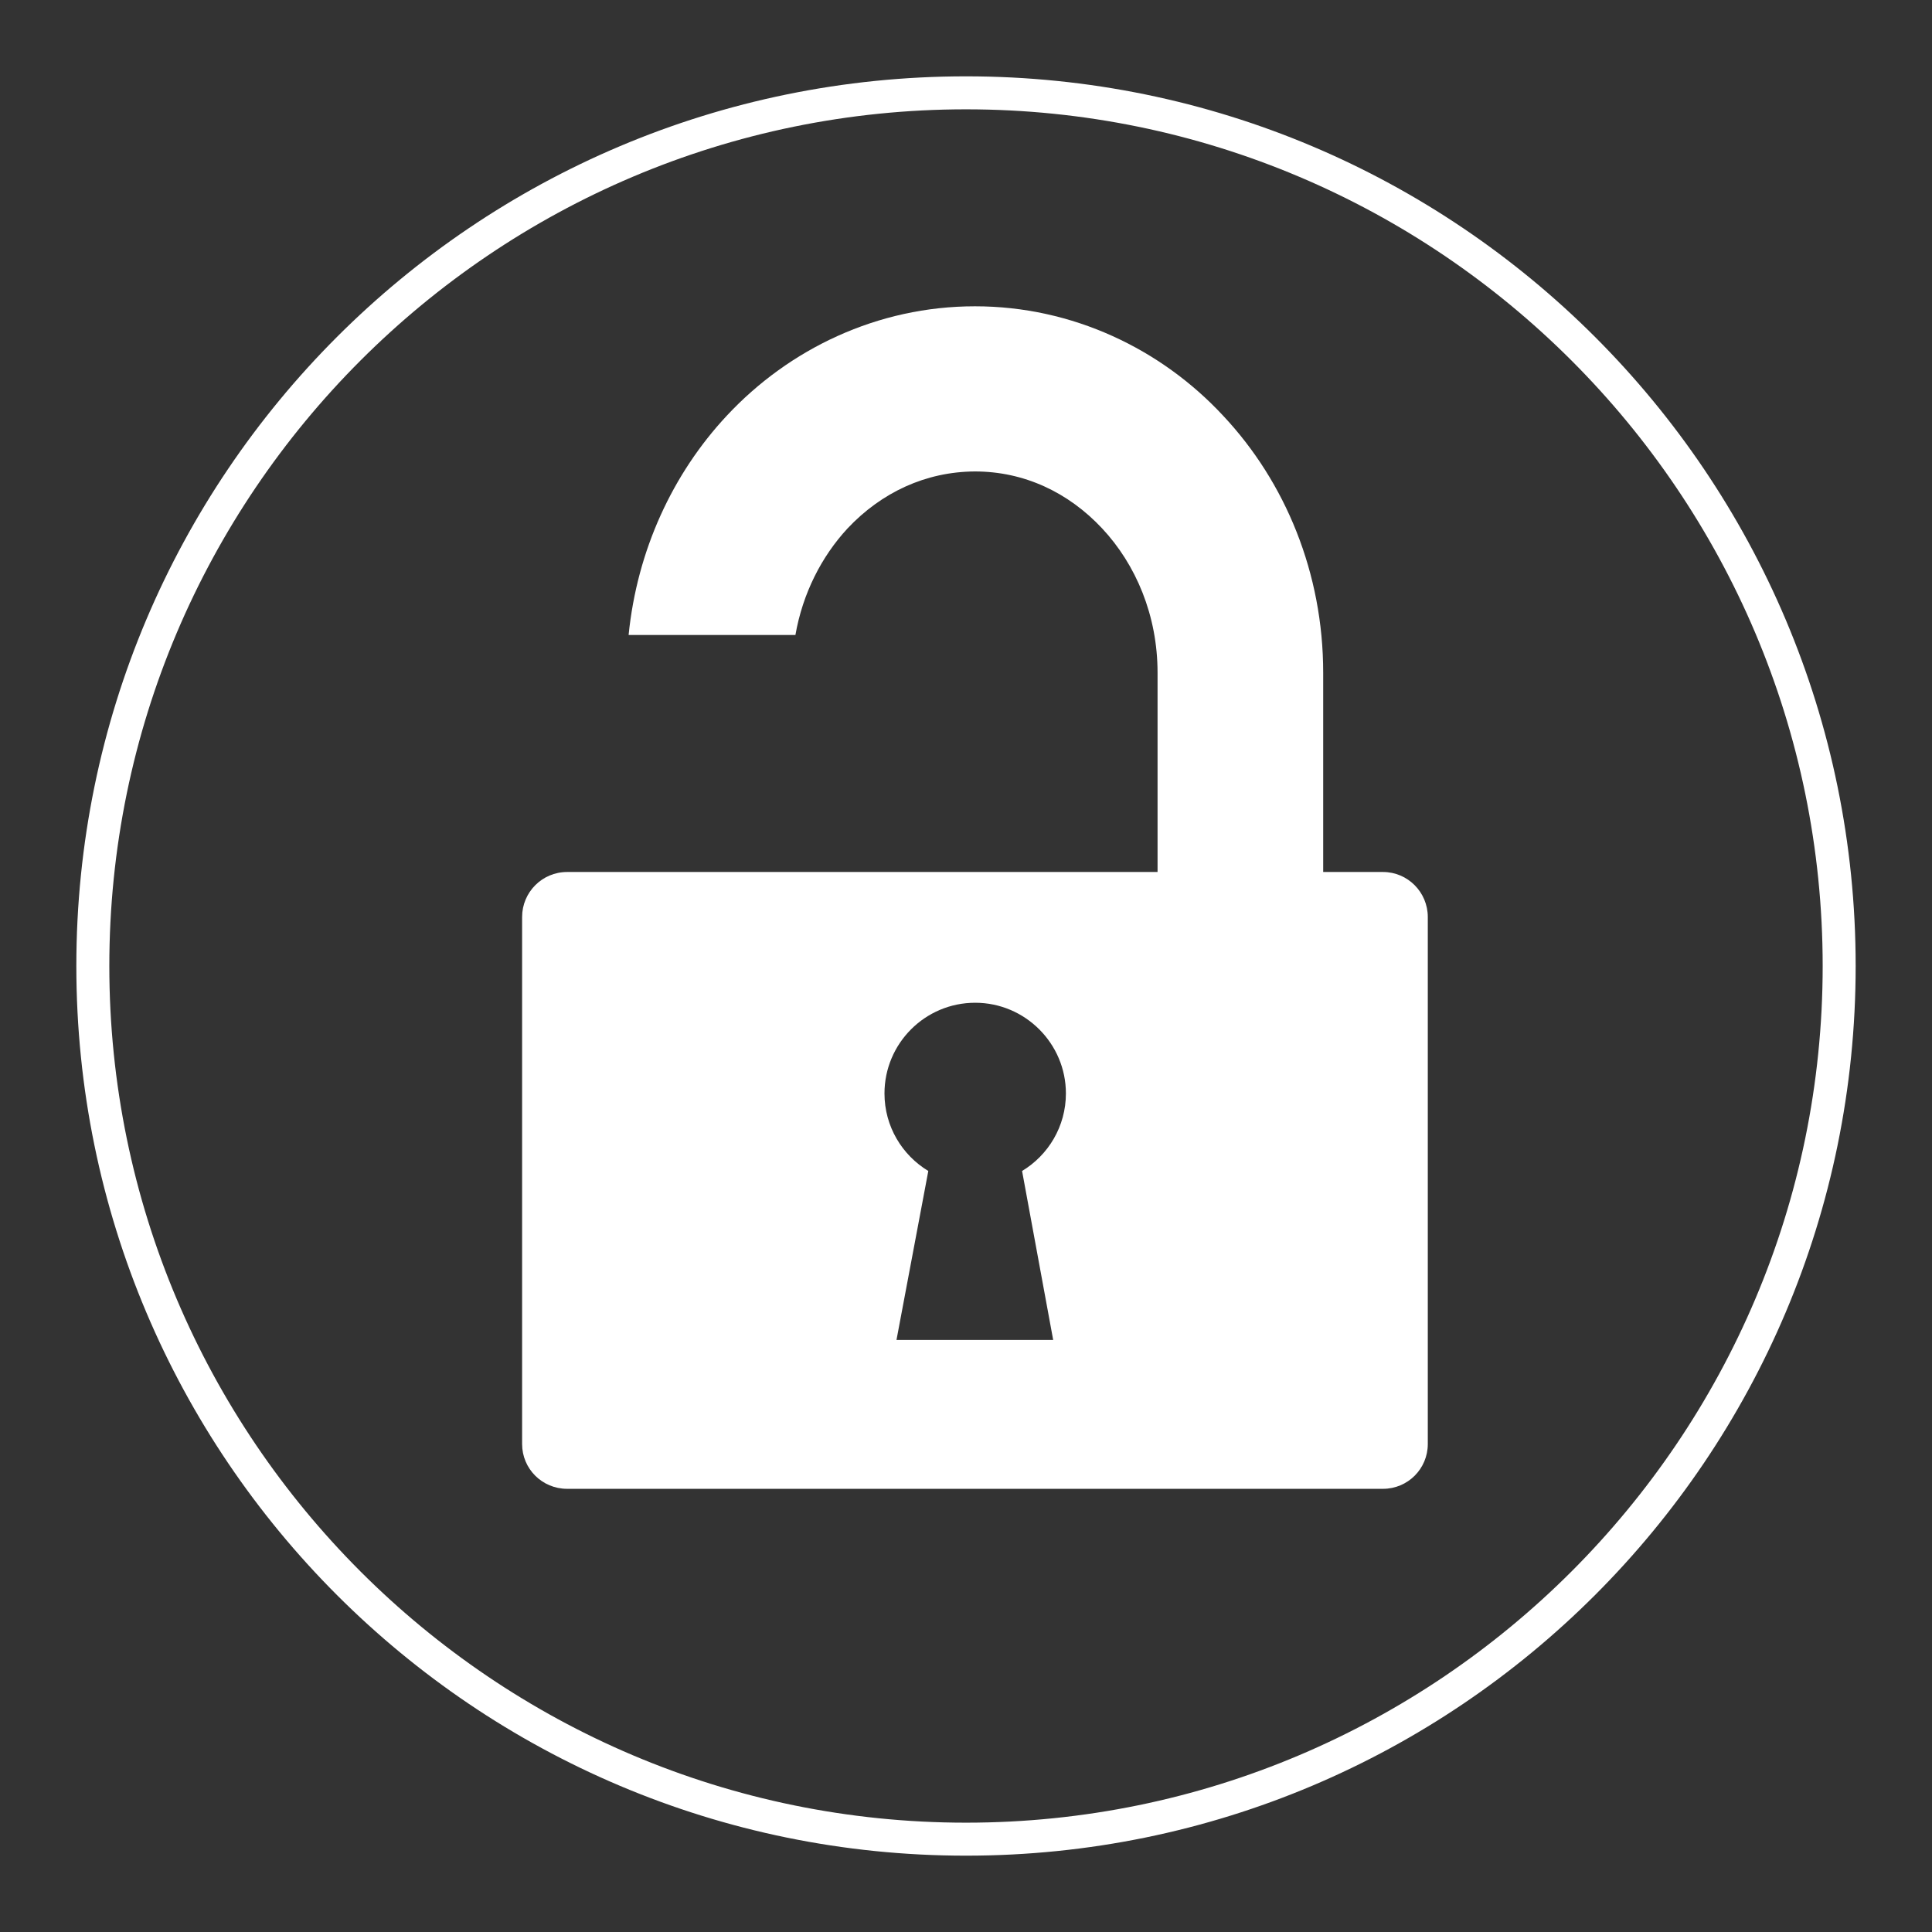
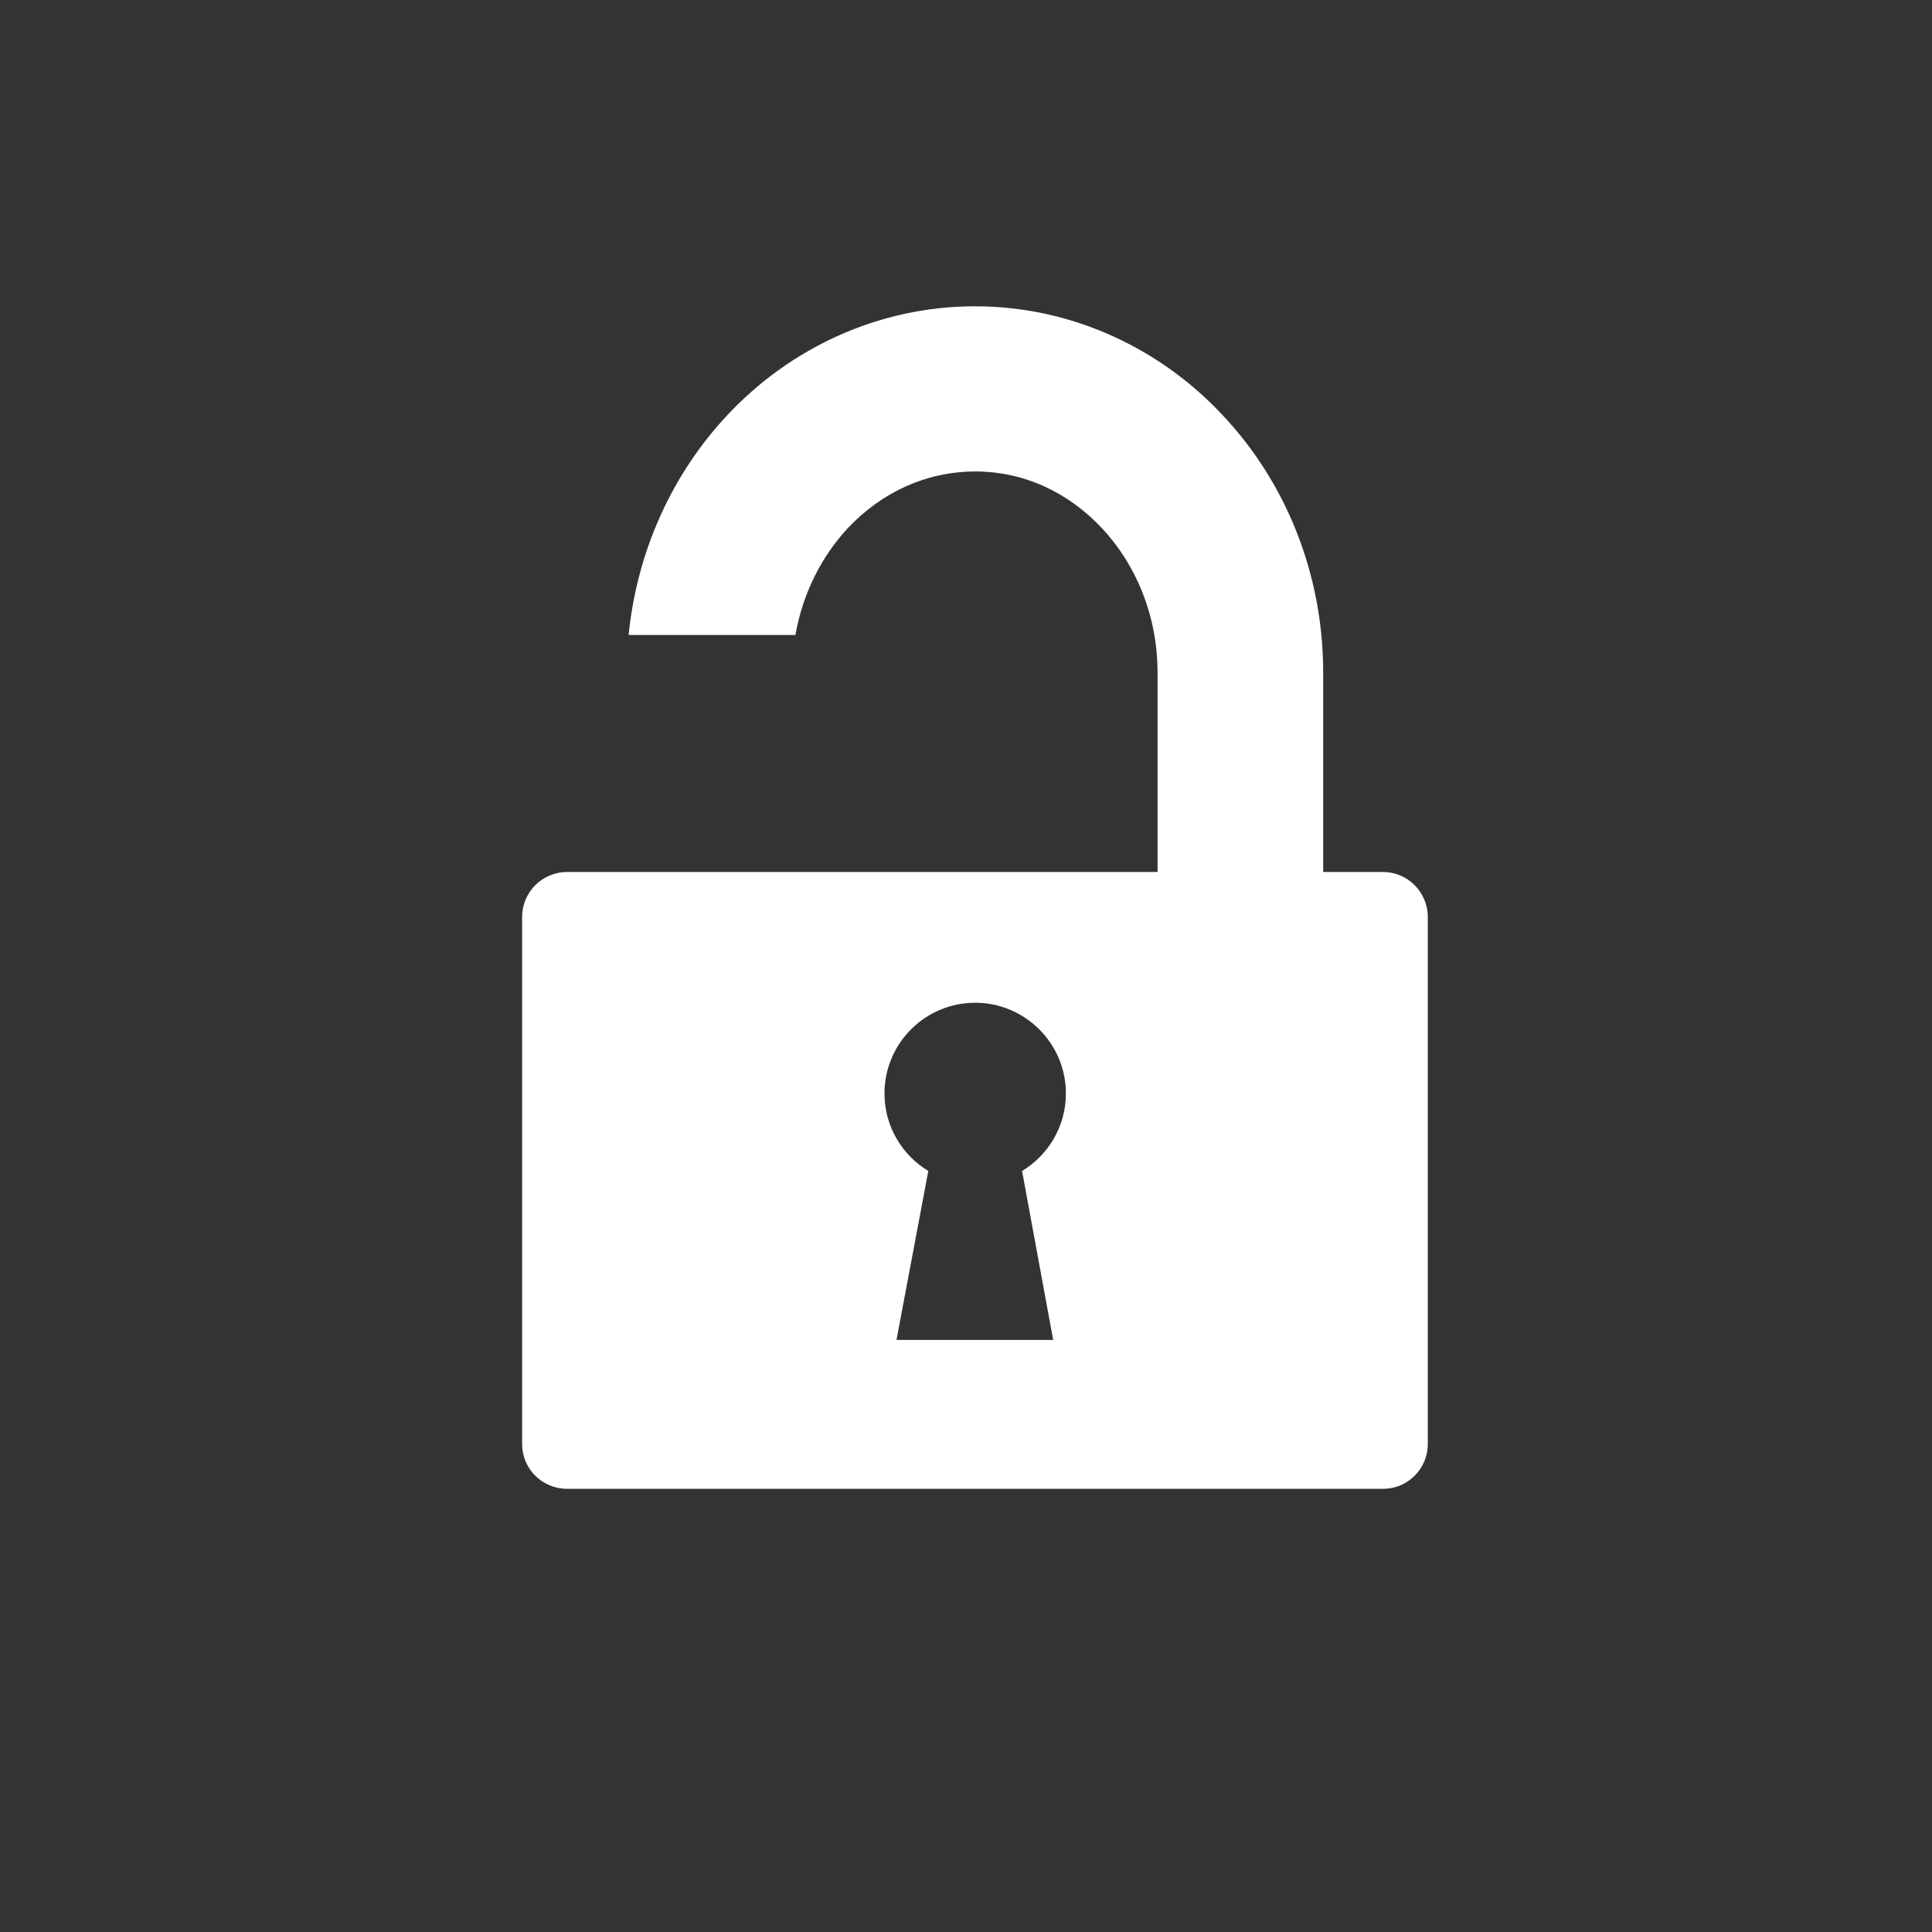
<svg xmlns="http://www.w3.org/2000/svg" version="1.1" id="Layer_1" x="0px" y="0px" viewBox="0 0 82 82" style="enable-background:new 0 0 82 82;" xml:space="preserve">
  <rect x="0" y="0" width="82" height="82" fill="#333333" stroke="none" />
  <style type="text/css">
	.st0{fill:#FFFFFF;}
	.st1{fill-rule:evenodd;clip-rule:evenodd;fill:#FFFFFF;}
</style>
  <g>
    <g>
-       <path class="st0" d="M41,4.64c20.05,0,36.36,16.31,36.36,36.36S61.05,77.36,41,77.36S4.64,61.05,4.64,41S20.95,4.64,41,4.64     M41,3.24C20.15,3.24,3.24,20.15,3.24,41S20.15,78.76,41,78.76S78.76,61.85,78.76,41S61.85,3.24,41,3.24L41,3.24z" />
-     </g>
+       </g>
    <path class="st1" d="M24.07,37.01c-1.06,0-1.91,0.86-1.91,1.91v22.37c0,1.05,0.85,1.9,1.91,1.9h34.63c1.05,0,1.9-0.85,1.9-1.9   V38.92c0-1.05-0.85-1.91-1.9-1.91h-2.54v-8.46c0-4.22-1.6-8.09-4.25-10.91c-2.63-2.83-6.39-4.64-10.53-4.64   c-4.14,0-7.89,1.81-10.53,4.64c-2.3,2.46-3.81,5.72-4.17,9.31h7.08c0.31-1.77,1.11-3.33,2.21-4.52c1.44-1.53,3.32-2.41,5.41-2.42   c2.08,0,3.96,0.88,5.4,2.42c1.43,1.53,2.35,3.69,2.35,6.12v8.46H24.07z M44.7,56.87h-6.65l1.35-7.17   c-1.11-0.67-1.86-1.89-1.86-3.29c0-2.12,1.72-3.85,3.85-3.85c2.12,0,3.85,1.73,3.85,3.85c0,1.4-0.75,2.62-1.86,3.29L44.7,56.87z" />
  </g>
</svg>